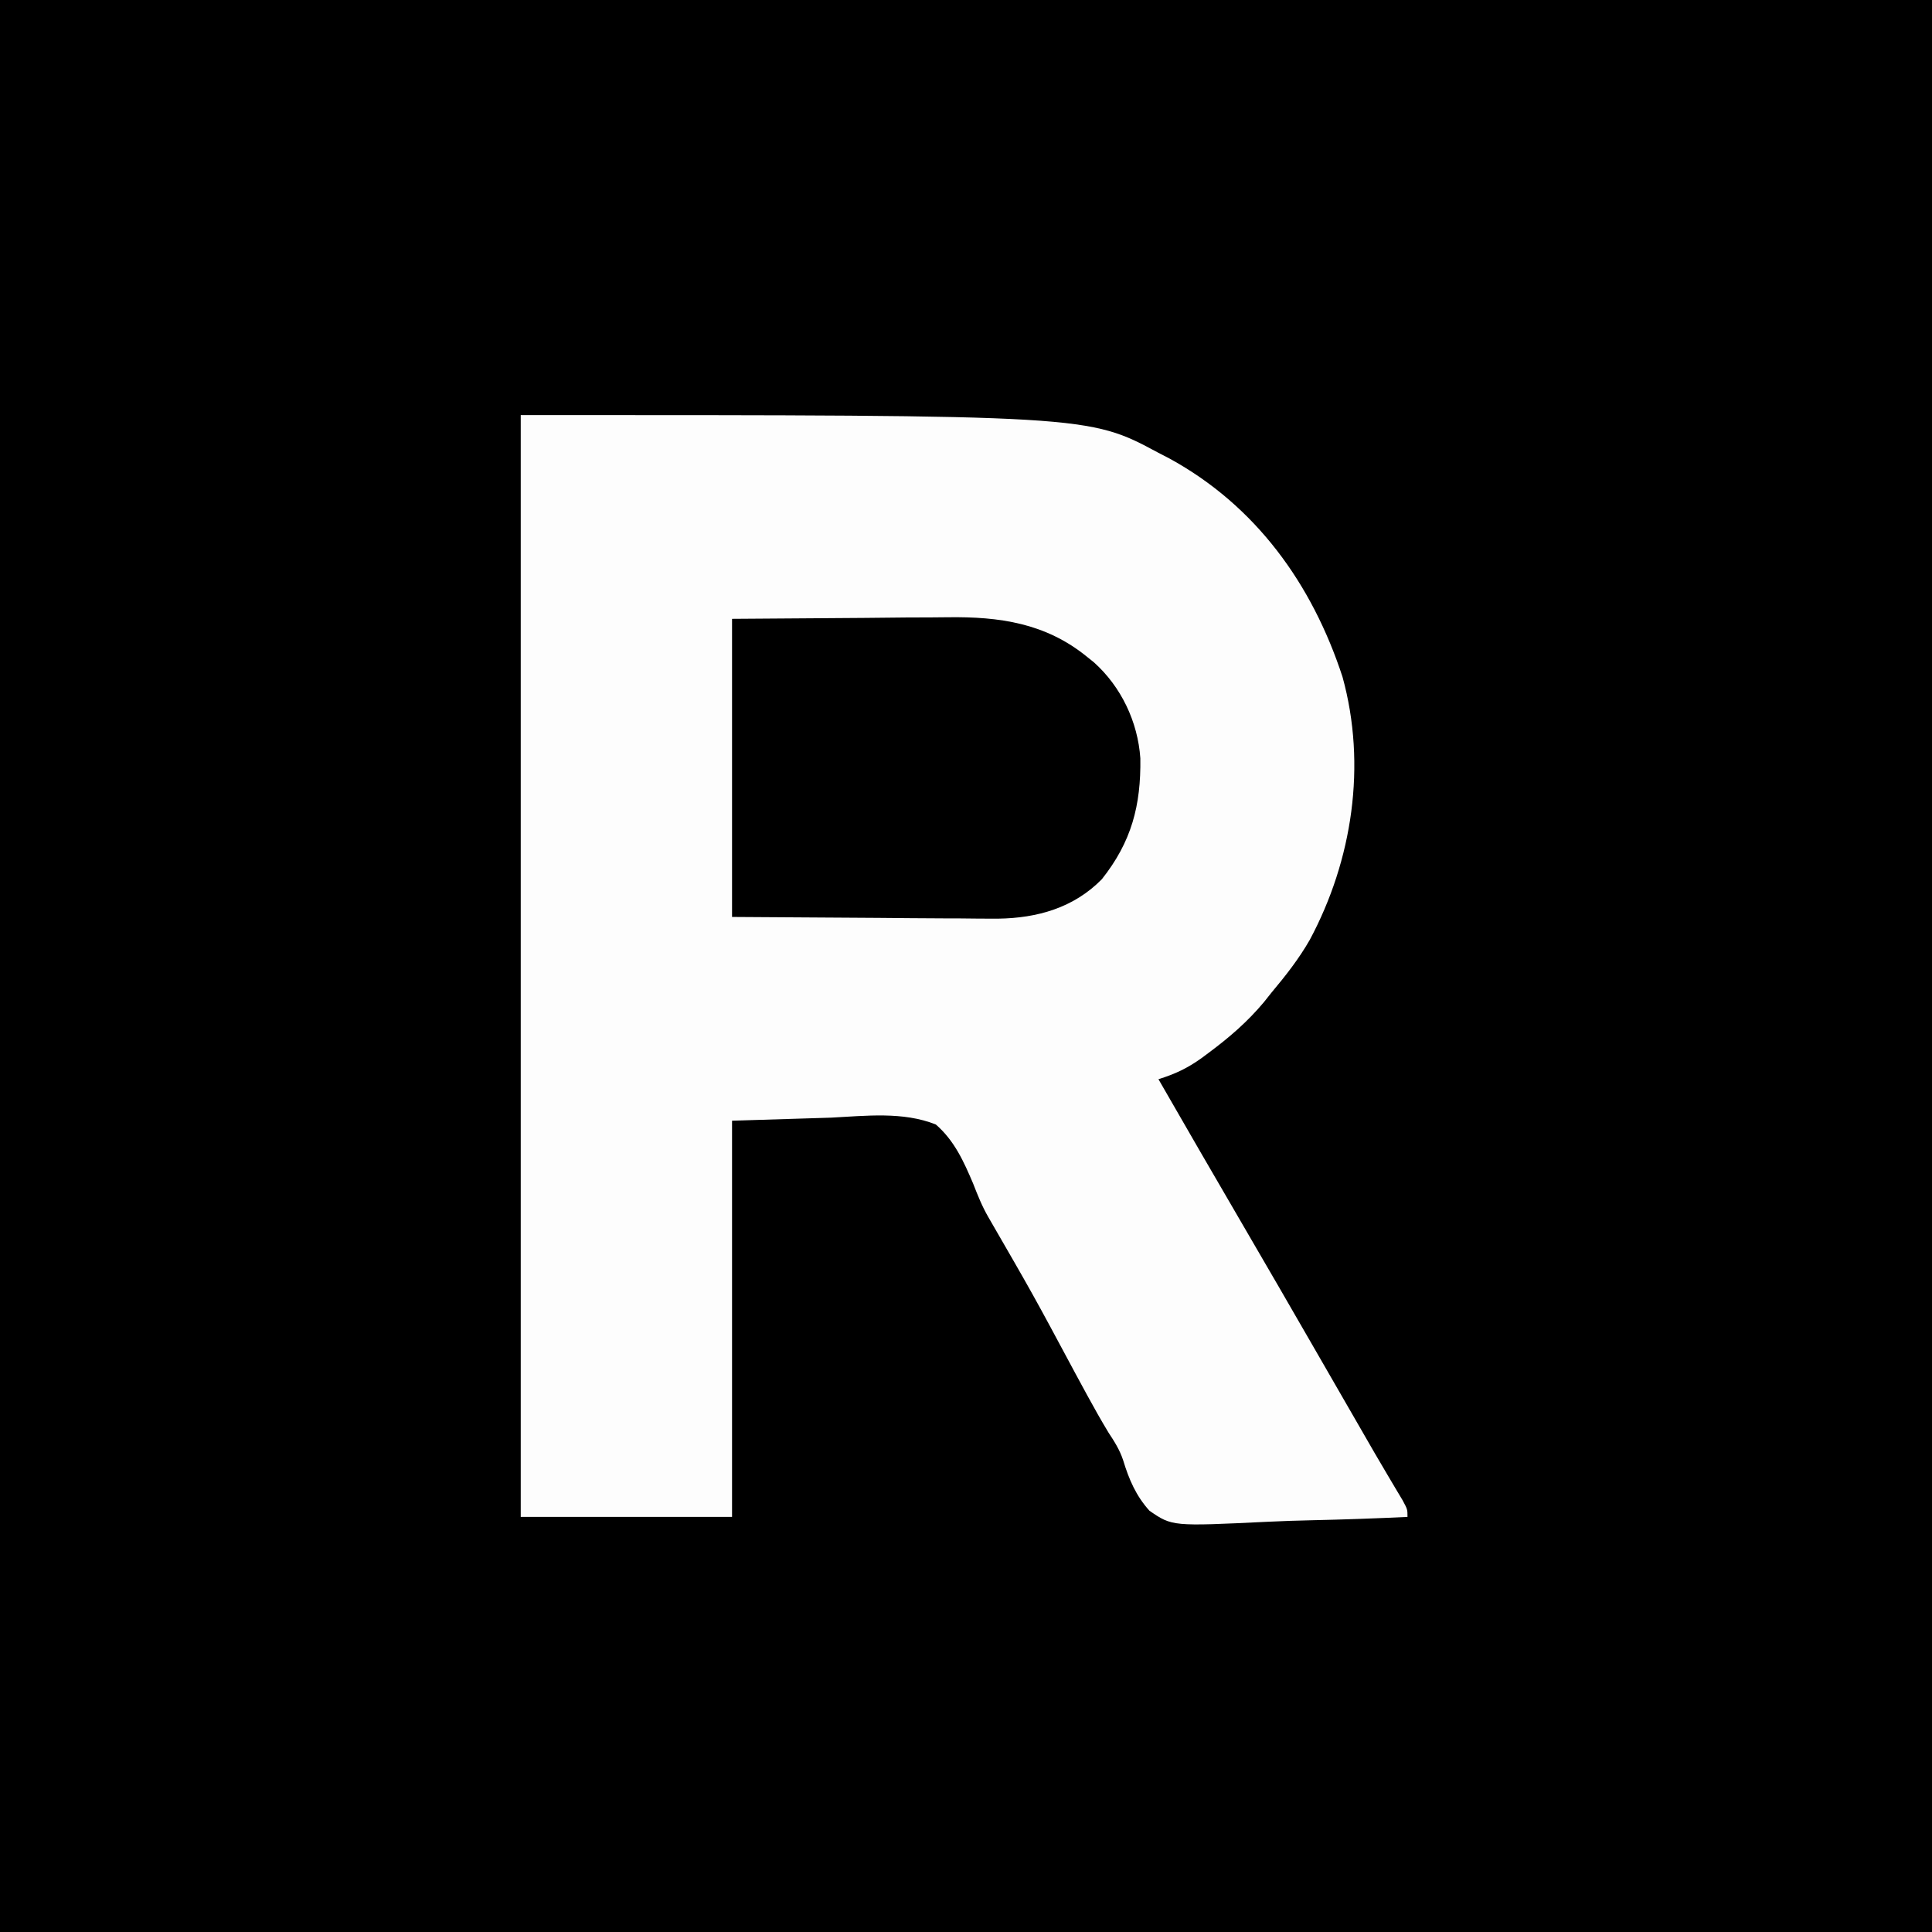
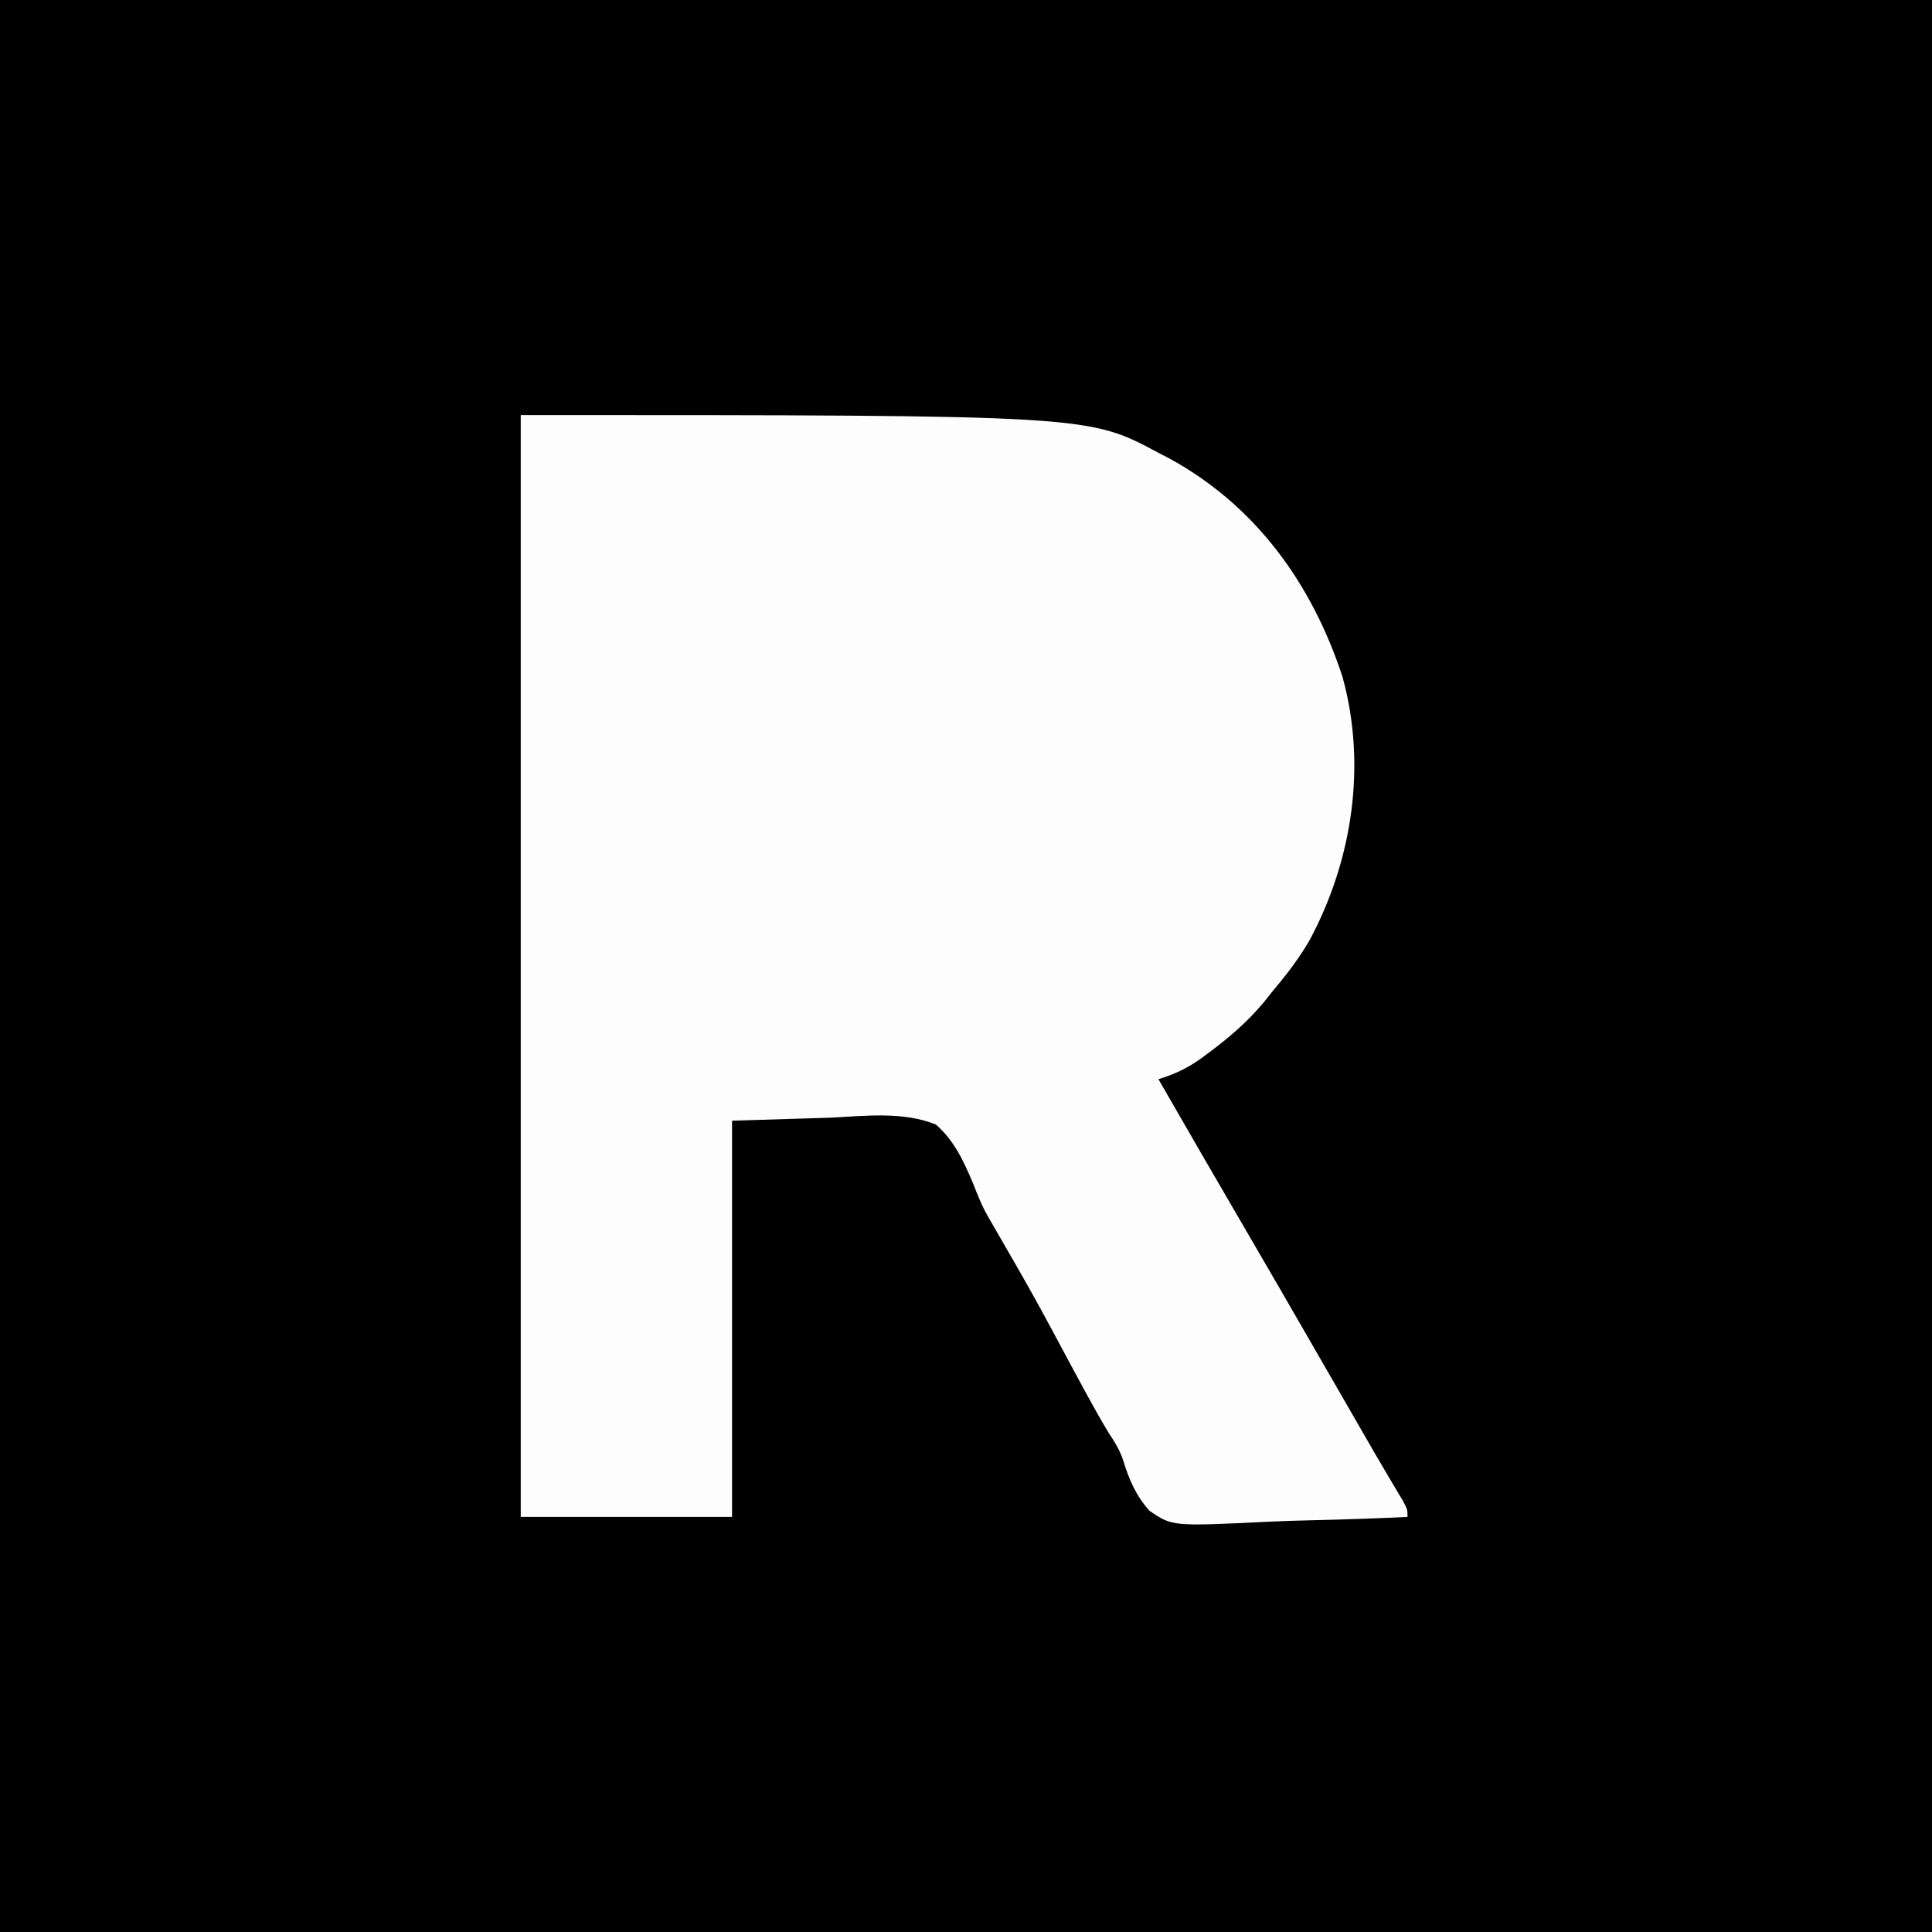
<svg xmlns="http://www.w3.org/2000/svg" version="1.1" width="512" height="512">
  <rect width="100%" height="100%" fill="#808080" stroke="none" />
  <path d="M0 0 C168.96 0 337.92 0 512 0 C512 168.96 512 337.92 512 512 C343.04 512 174.08 512 0 512 C0 343.04 0 174.08 0 0 Z " fill="#000000" transform="translate(0,0)" />
  <path d="M0 0 C150.408 0 150.408 0 169 10 C169.947 10.49 170.895 10.98 171.871 11.484 C194.825 24.021 209.727 44.779 217.777 69.375 C224.24 92.774 220.394 117.995 209.107 139.065 C206.229 144.094 202.721 148.565 199 153 C198.326 153.848 197.652 154.696 196.957 155.57 C192.593 160.794 187.754 164.961 182.312 169 C181.683 169.469 181.053 169.939 180.404 170.422 C176.695 173.08 173.402 174.638 169 176 C176.303 188.685 183.615 201.363 191 214 C197.735 225.527 204.41 237.088 211.074 248.656 C213.73 253.268 216.388 257.879 219.047 262.489 C220.303 264.667 221.559 266.845 222.814 269.023 C223.391 270.023 223.968 271.024 224.562 272.055 C225.402 273.512 225.402 273.512 226.258 274.999 C227.491 277.124 228.737 279.241 229.992 281.353 C230.634 282.435 231.276 283.518 231.938 284.633 C232.524 285.614 233.111 286.595 233.715 287.606 C235 290 235 290 235 292 C226.568 292.396 218.141 292.697 209.702 292.881 C205.782 292.969 201.869 293.089 197.953 293.282 C172.638 294.503 172.638 294.503 166.621 290.363 C163.053 286.418 161.186 282.046 159.653 277.002 C158.759 274.26 157.333 272.023 155.75 269.625 C153.811 266.407 151.968 263.153 150.176 259.852 C149.65 258.885 149.125 257.918 148.583 256.921 C147.8 255.475 147.8 255.475 147 254 C135.785 233.076 135.785 233.076 123.907 212.528 C122.259 209.677 121.092 206.74 119.897 203.674 C117.404 197.792 114.907 192.246 110 188 C101.306 184.525 91.38 185.719 82.25 186.188 C73.588 186.456 64.925 186.724 56 187 C56 221.65 56 256.3 56 292 C37.52 292 19.04 292 0 292 C0 195.64 0 99.28 0 0 Z " fill="#FDFDFD" transform="translate(138,110)" />
-   <path d="M0 0 C11.612 -0.083 23.224 -0.165 35.188 -0.25 C40.648 -0.305 40.648 -0.305 46.219 -0.36 C50.731 -0.378 50.731 -0.378 52.856 -0.382 C54.312 -0.388 55.768 -0.402 57.224 -0.422 C70.869 -0.605 83.089 1.147 94 10 C94.938 10.752 94.938 10.752 95.895 11.52 C103.129 17.997 107.538 27.304 108.203 36.945 C108.387 49.44 105.87 59.088 98 69 C90.554 76.588 80.87 79.311 70.499 79.454 C67.214 79.468 63.93 79.432 60.645 79.391 C59.087 79.385 57.53 79.381 55.972 79.378 C50.252 79.358 44.532 79.302 38.812 79.25 C19.6 79.126 19.6 79.126 0 79 C0 52.93 0 26.86 0 0 Z " fill="#000000" transform="translate(194,164)" />
</svg>